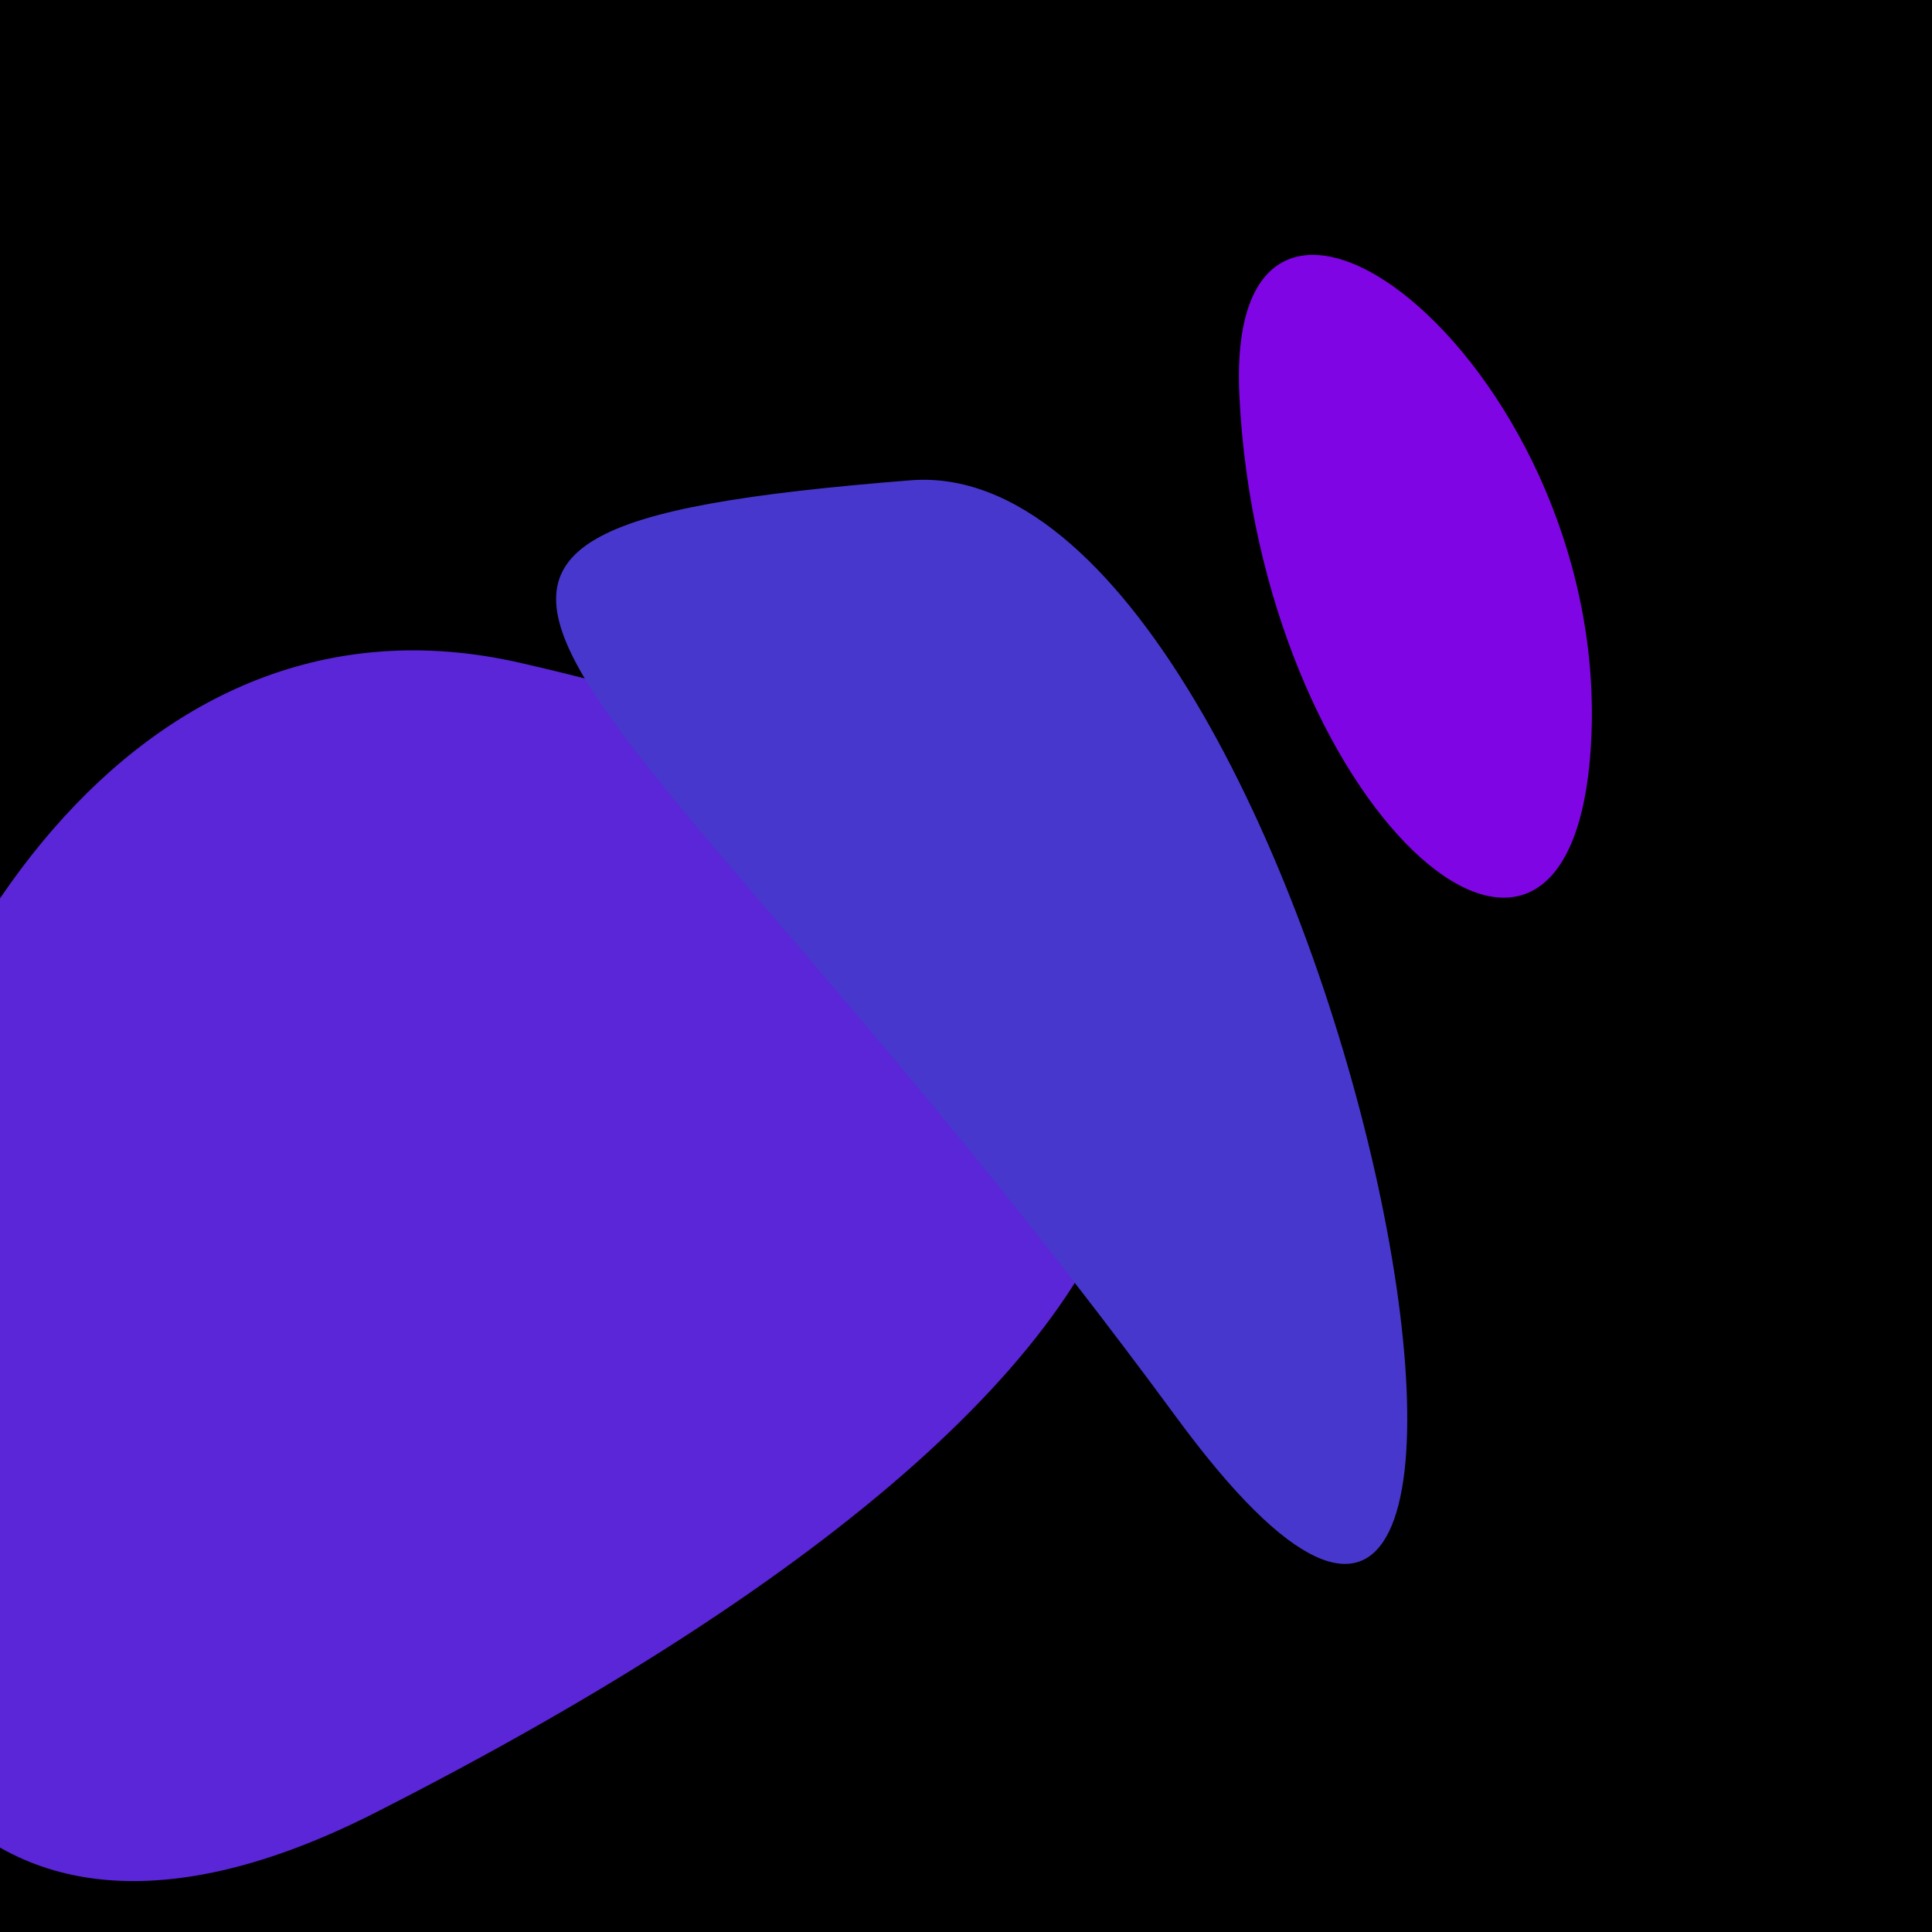
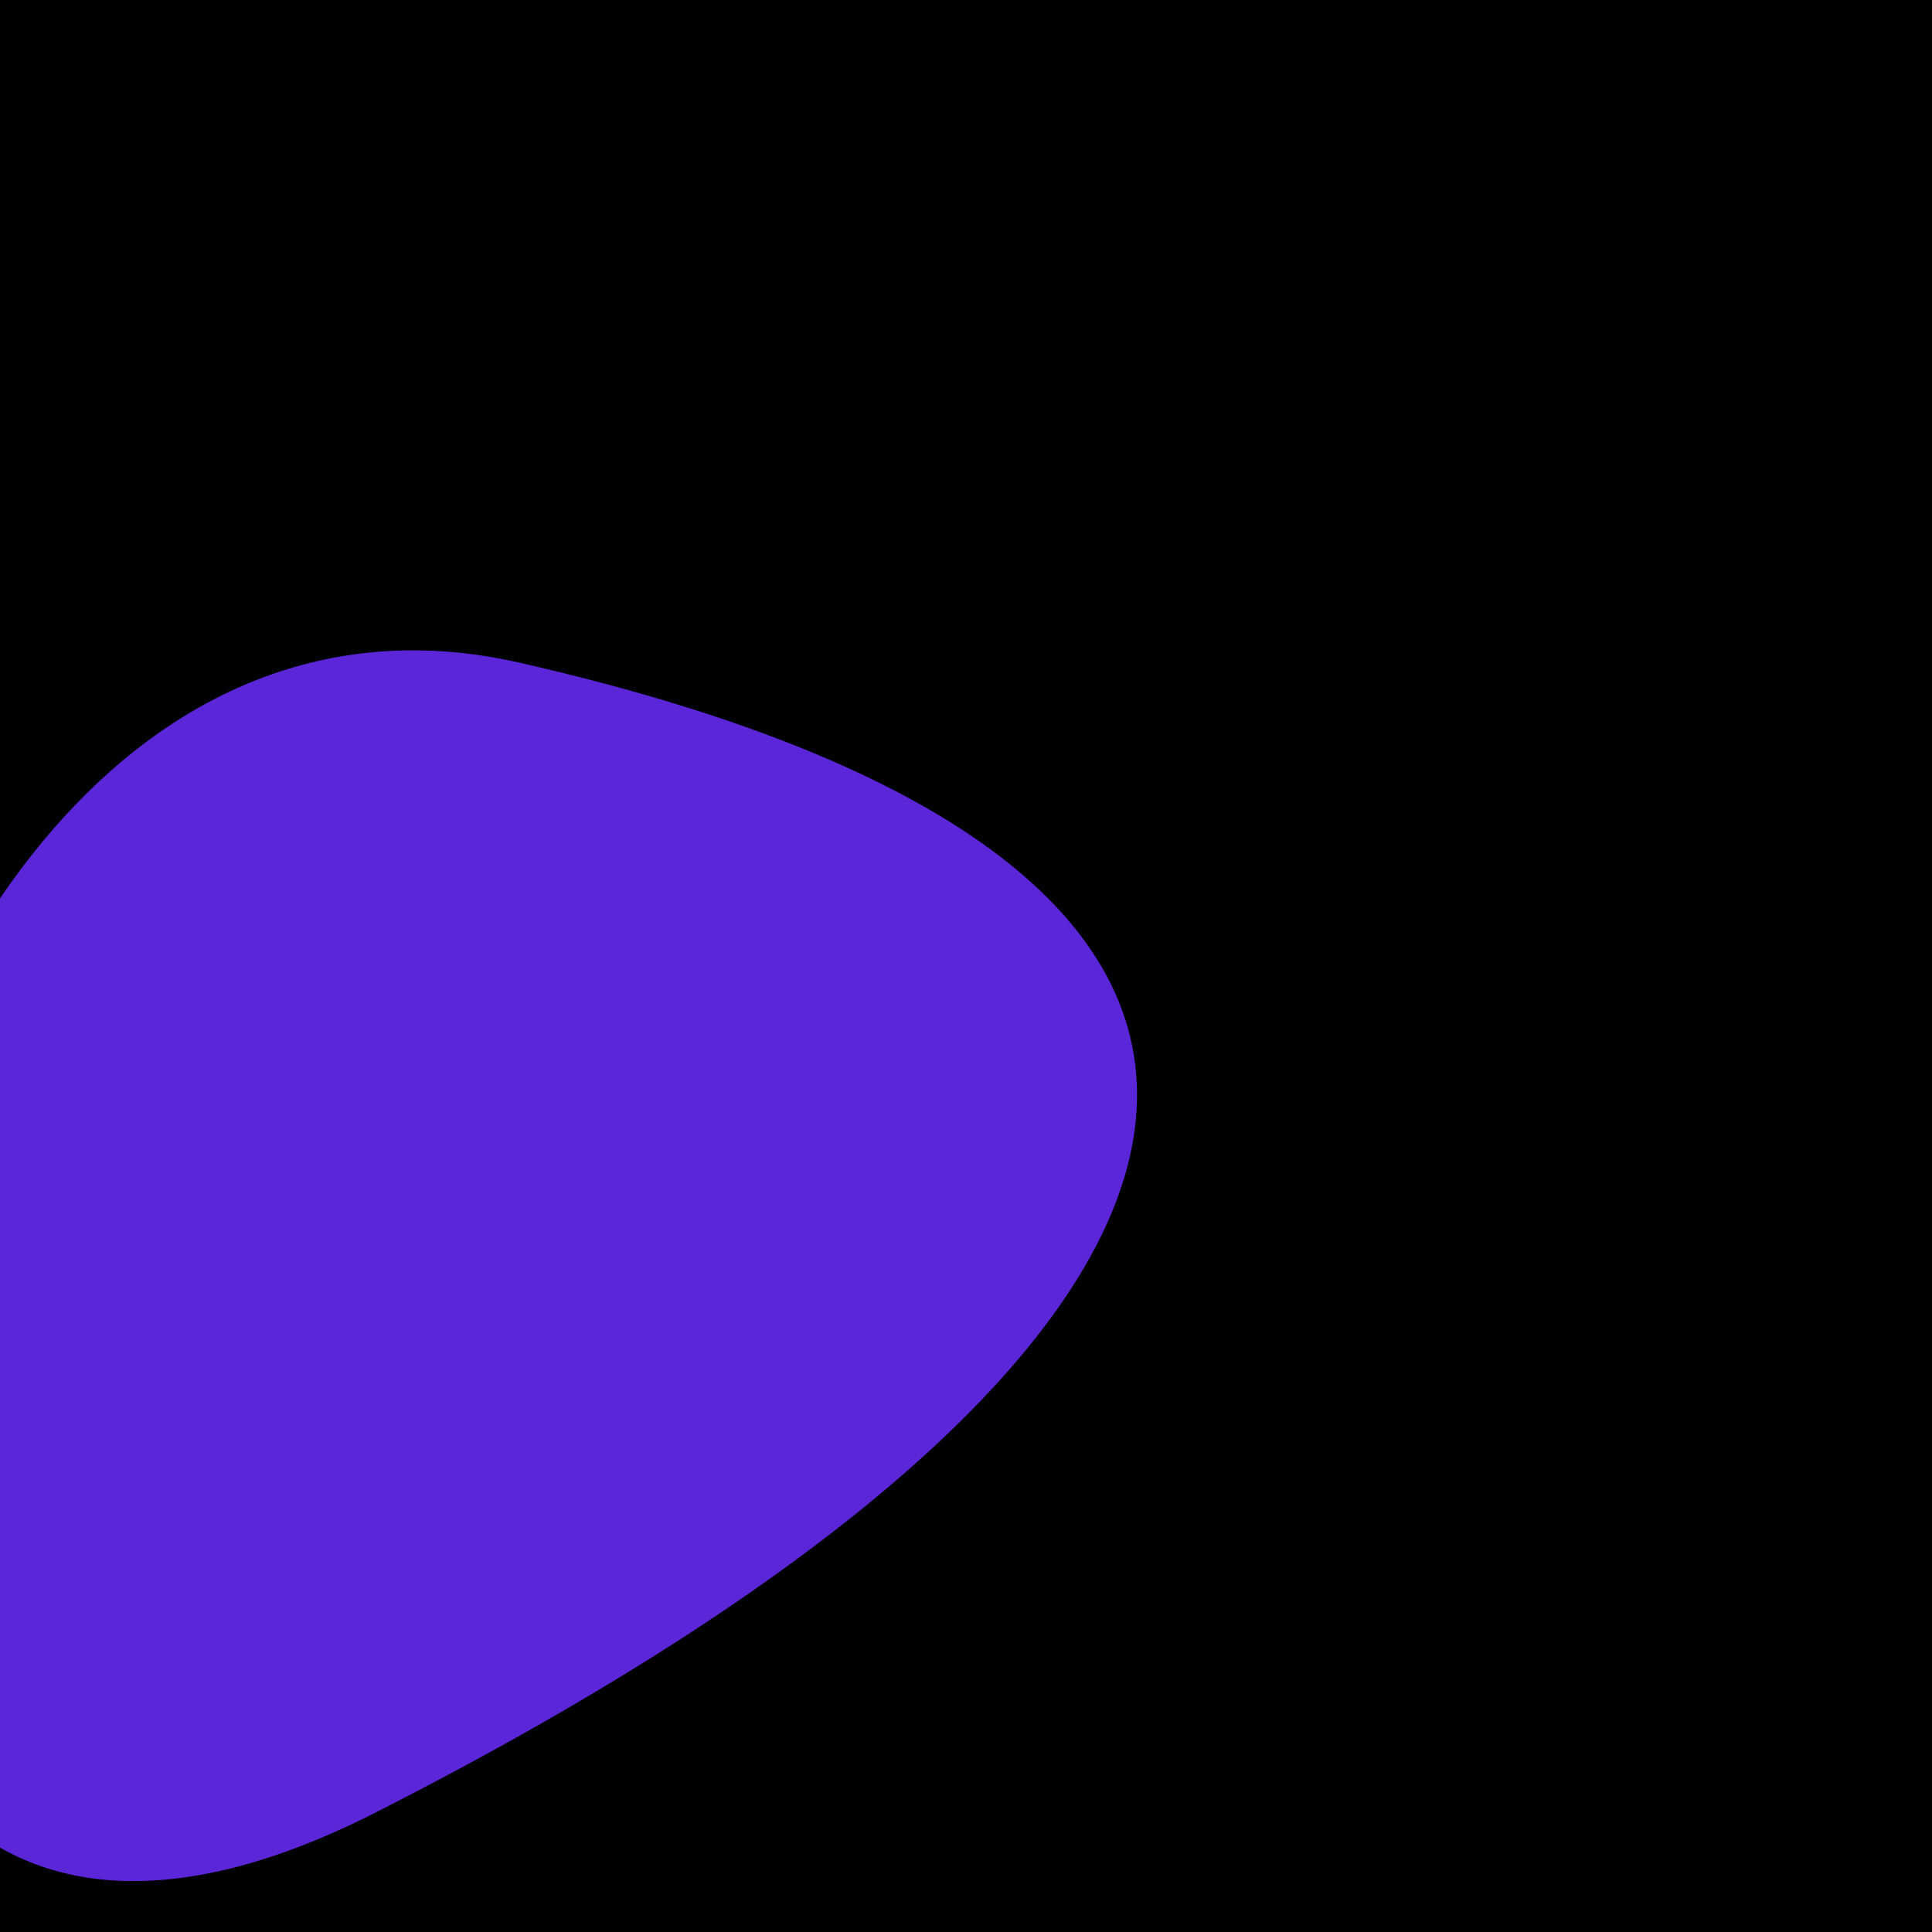
<svg xmlns="http://www.w3.org/2000/svg" width="128" height="128">
  <g>
    <rect width="128" height="128" fill="#5f" />
-     <path d="M 82.111 26.171 C 83.394 53.347 103.782 71.625 105.374 49.821 C 107.214 24.645 81.079 4.328 82.111 26.171" fill="rgb(128,5,229)" />
    <path d="M 24.843 120.105 C 86.216 88.934 94.276 57.527 34.419 43.904 C -16.538 32.307 -31.351 148.645 24.843 120.105" fill="rgb(91,37,216)" />
-     <path d="M 77.958 93.927 C 108.532 135.514 88.29 29.6 60.322 31.821 C 16.979 35.264 40.026 42.334 77.958 93.927" fill="rgb(71,55,204)" />
  </g>
</svg>